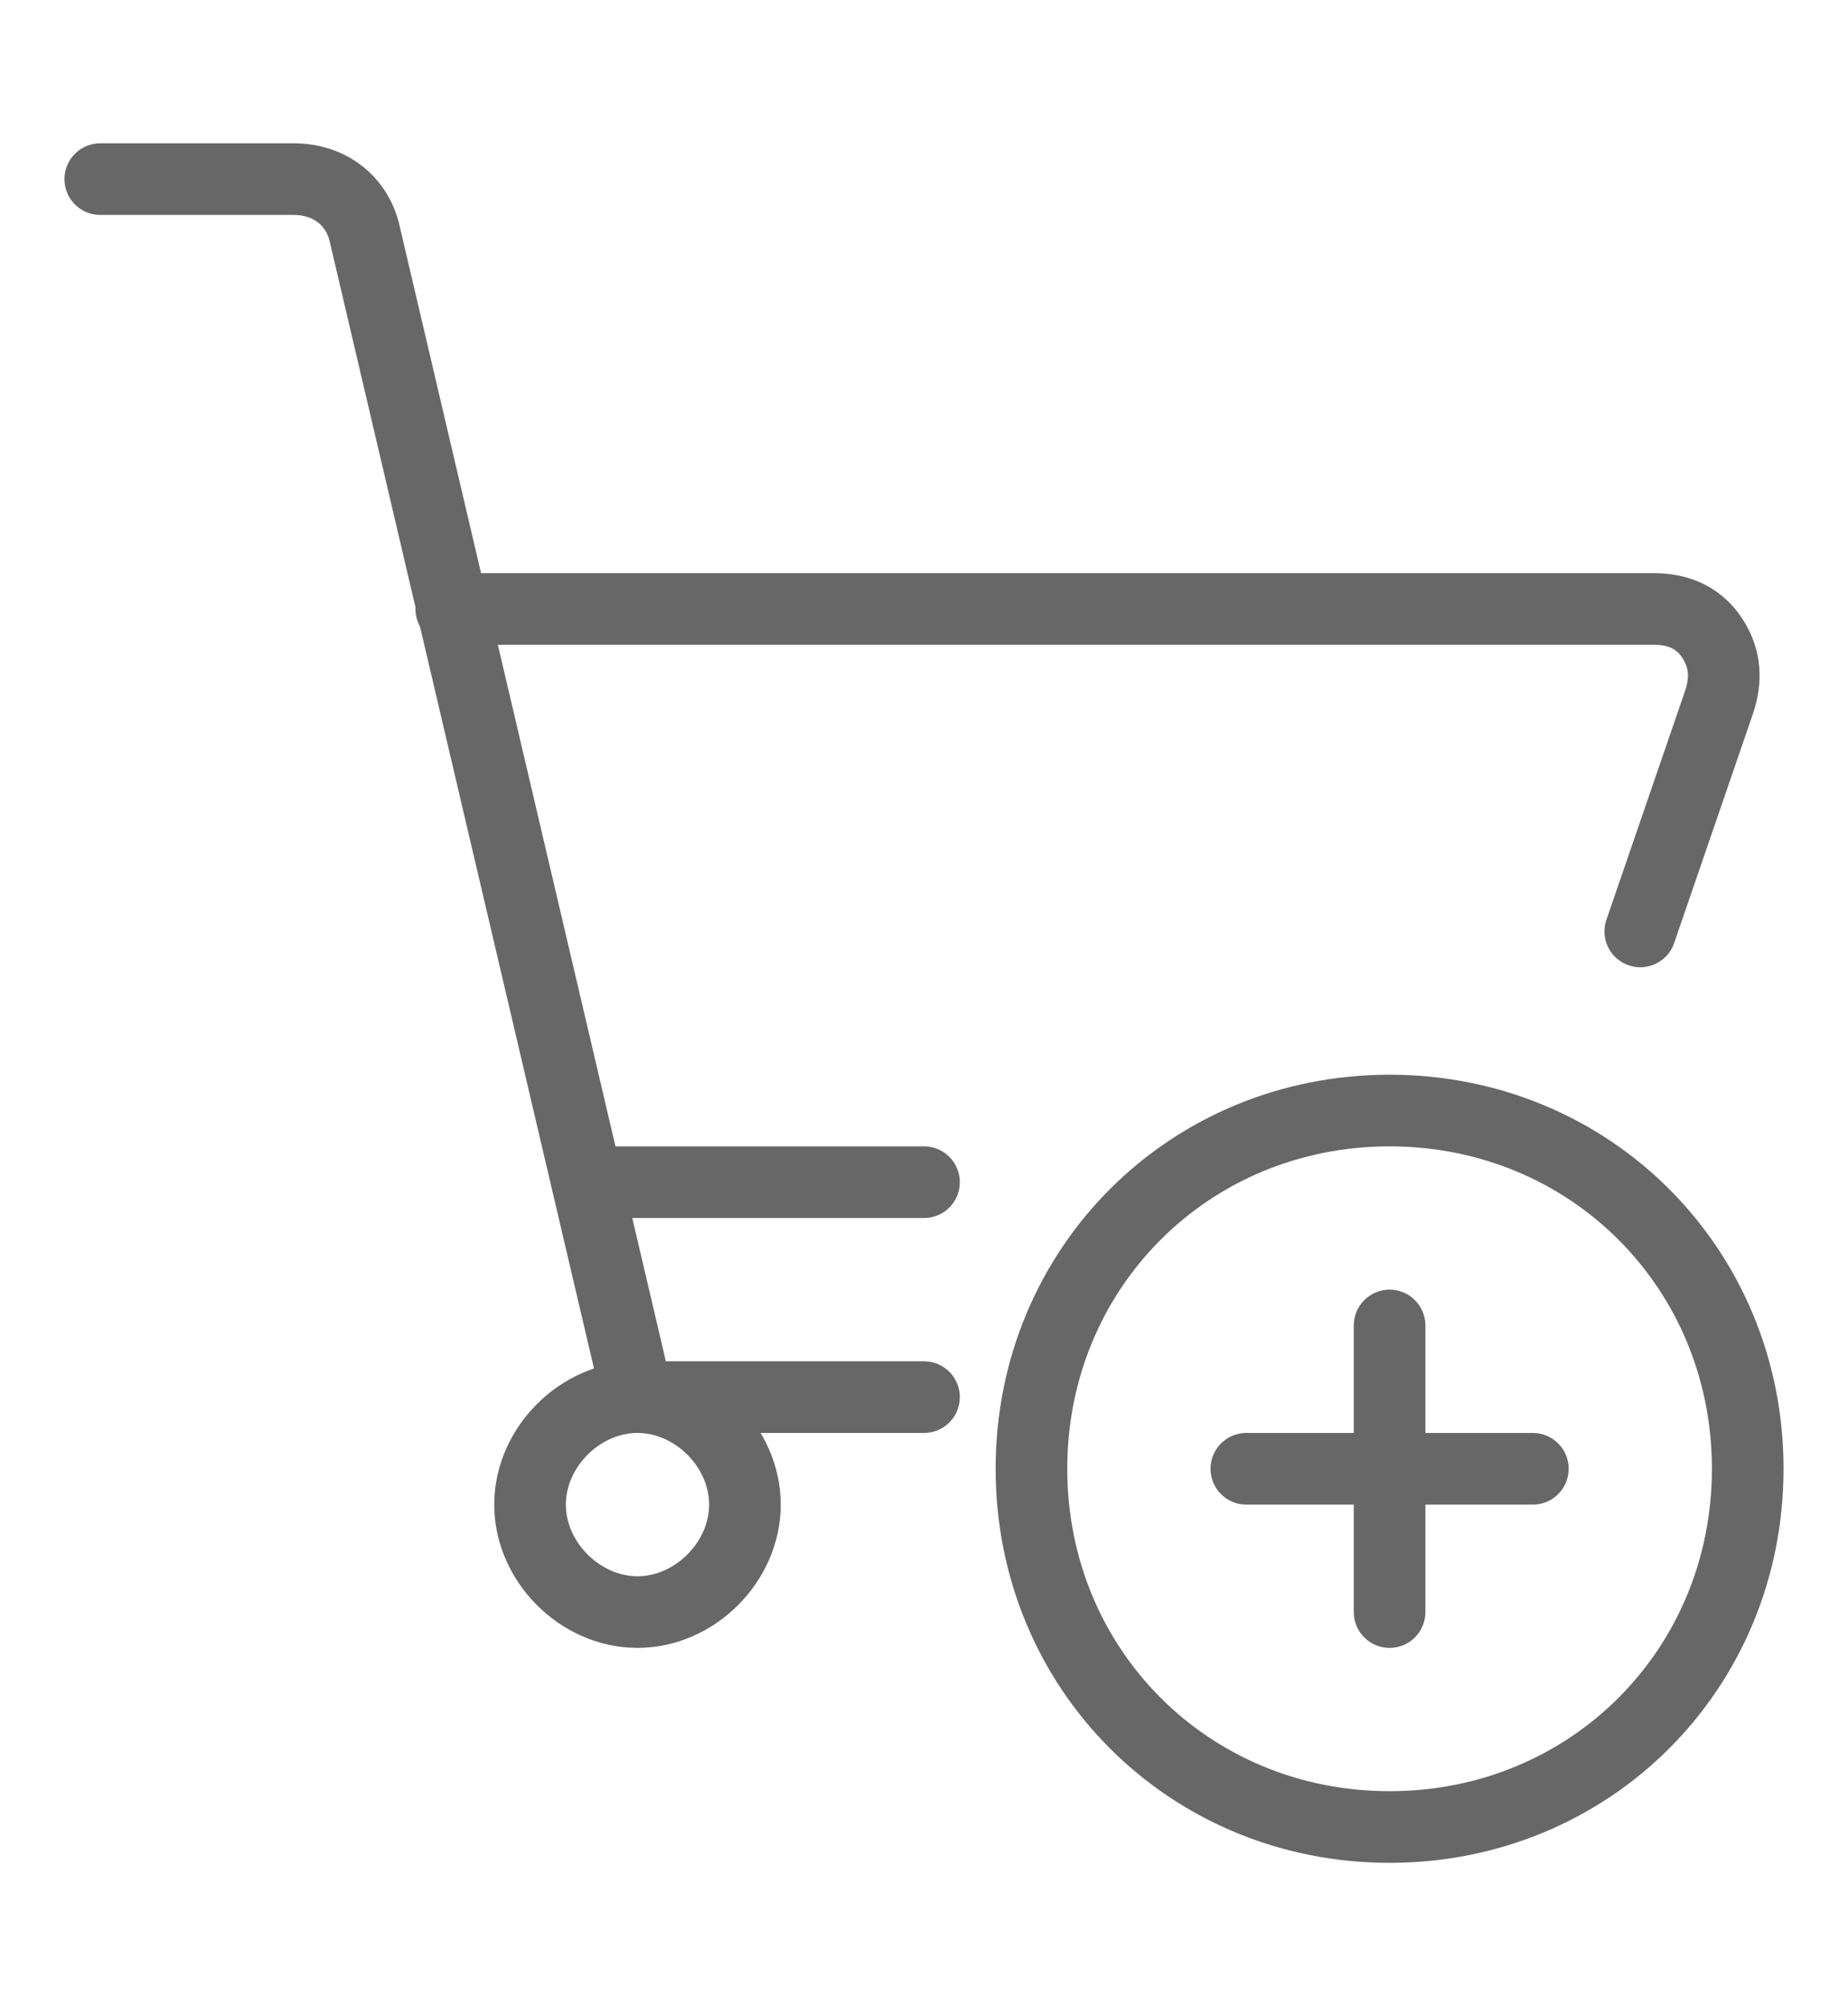
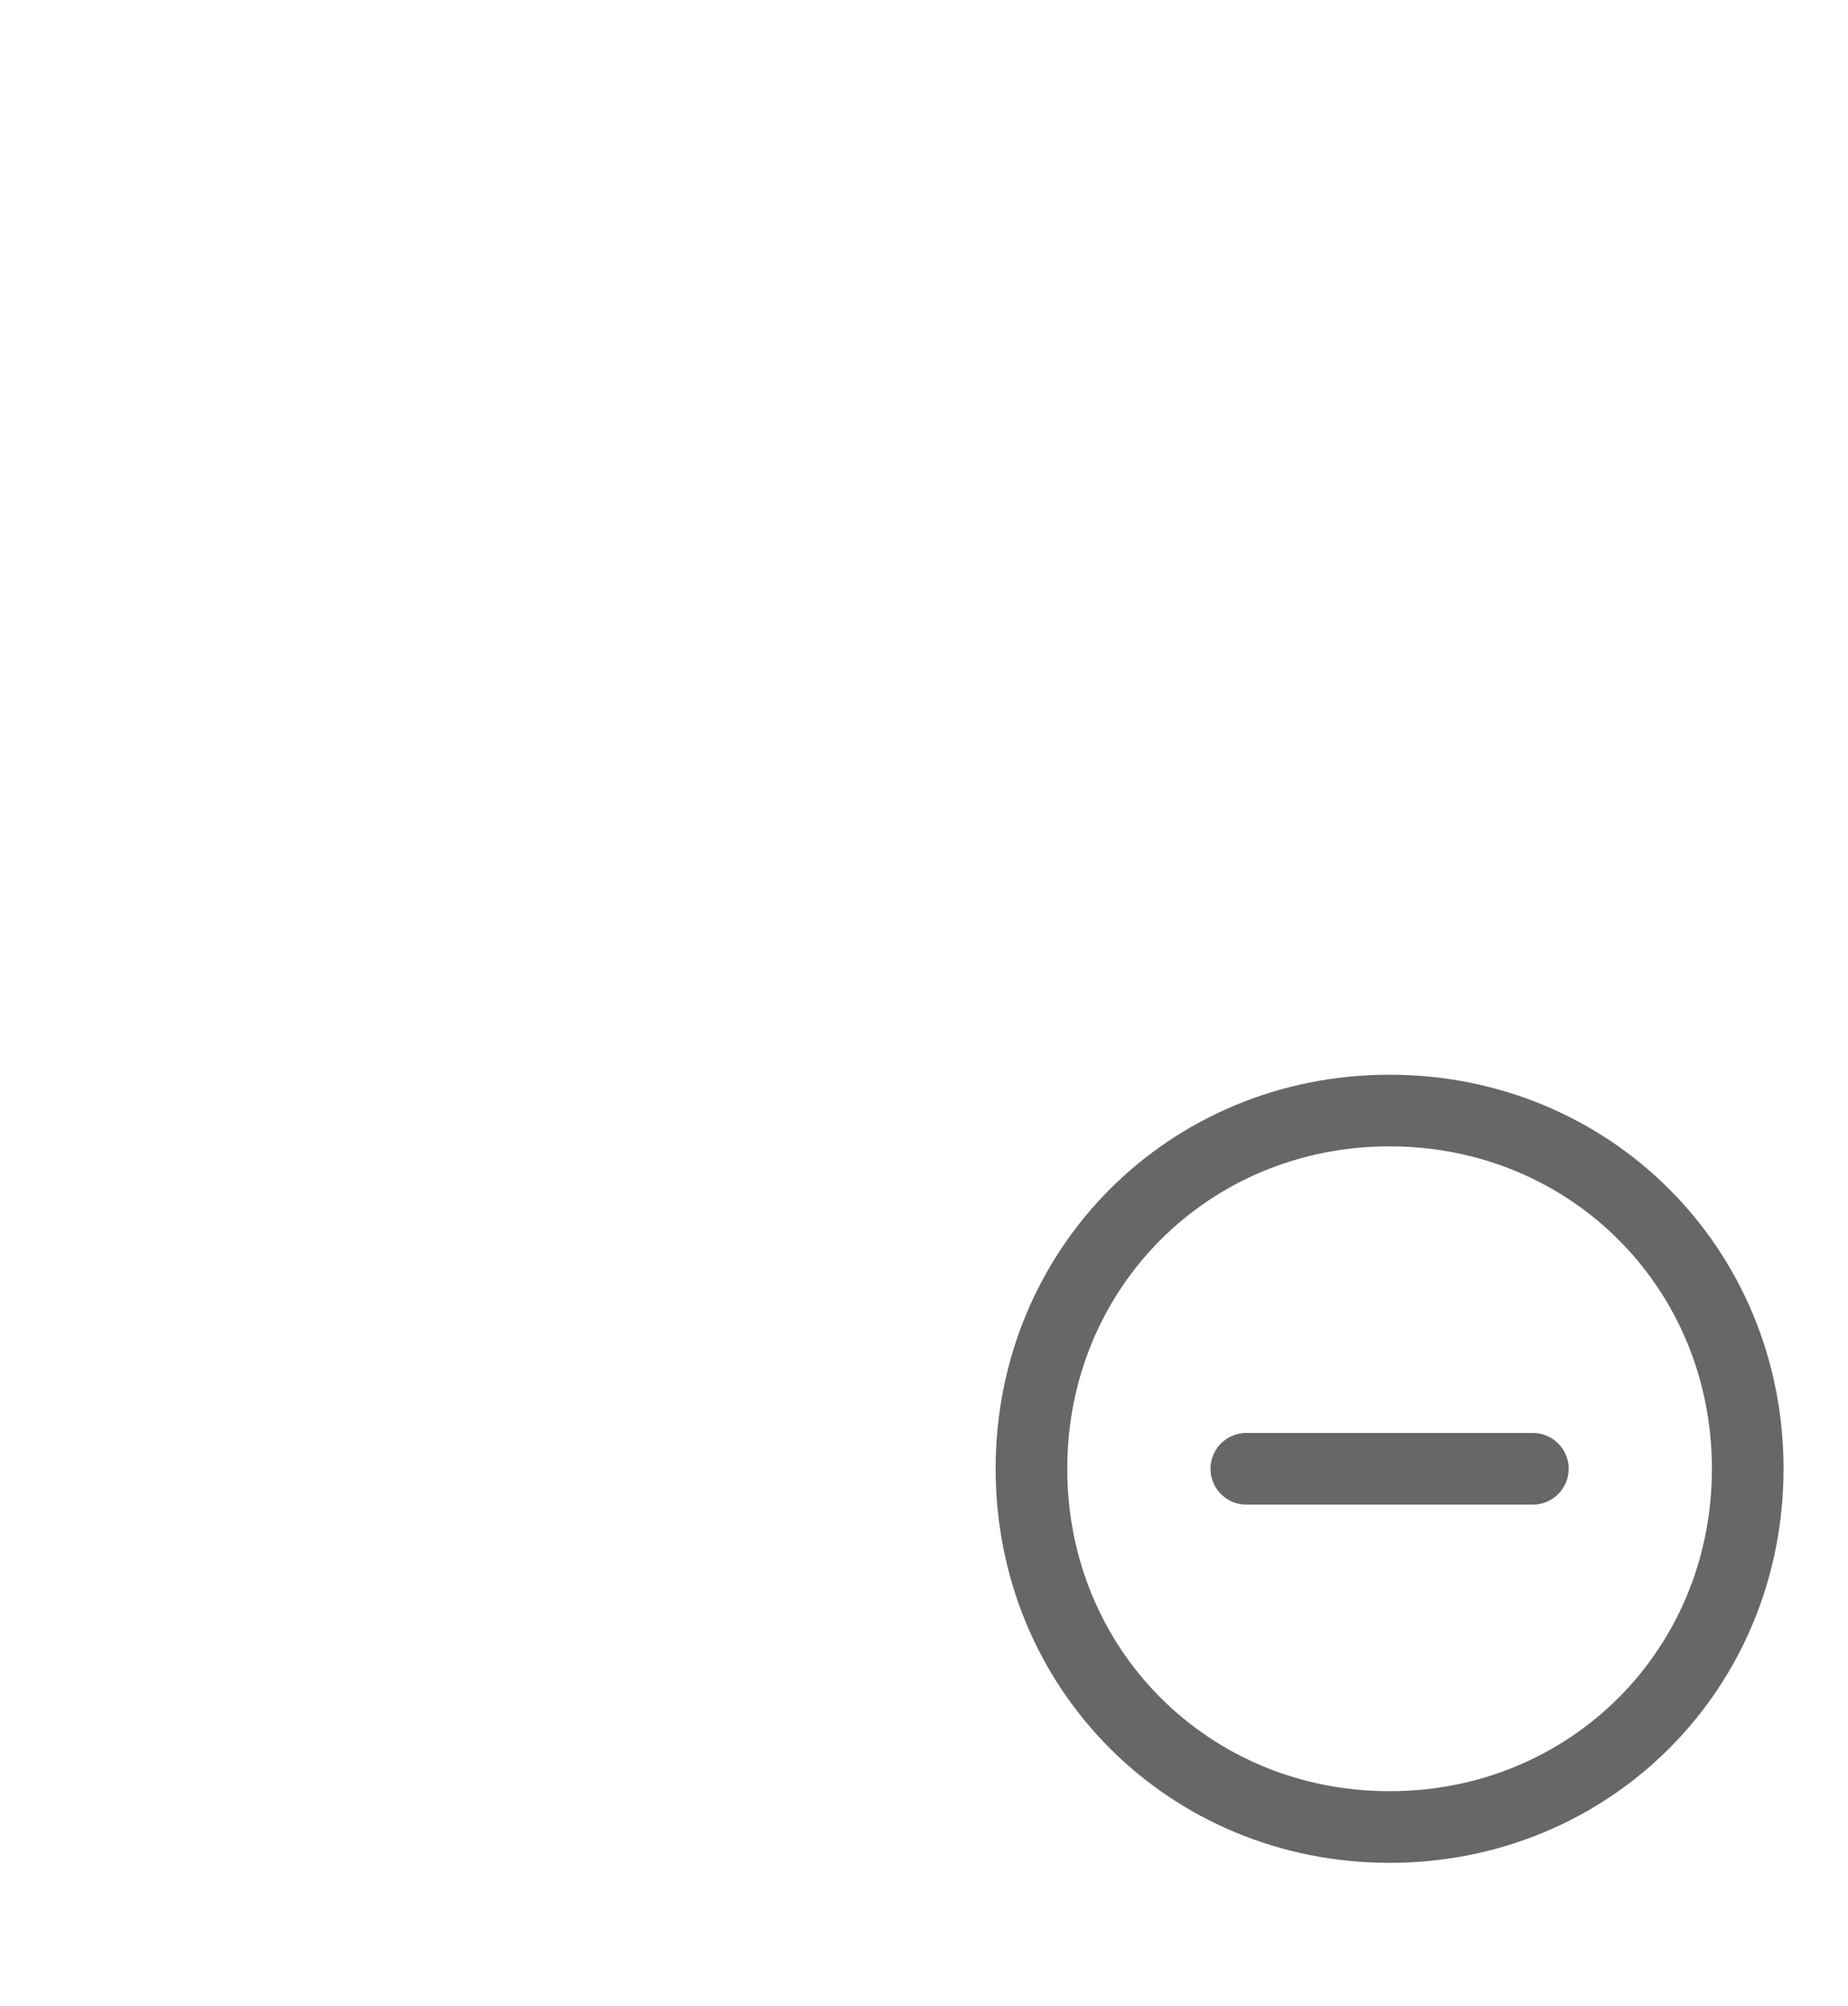
<svg xmlns="http://www.w3.org/2000/svg" version="1.0" id="Camada_1" x="0px" y="0px" viewBox="0 0 25.8 28" style="enable-background:new 0 0 25.8 28;" xml:space="preserve">
  <style type="text/css">
	.st0{fill:none;stroke:#676767;stroke-linecap:round;stroke-linejoin:round;}
</style>
  <g id="Shopping-E-commerce__x2F__Carts__x2F__shopping-cart-add">
    <g id="Group_155">
      <g id="shopping-cart-add">
-         <path id="Oval_67" class="st0" d="M8.9,22.5c0.8,0,1.5-0.7,1.5-1.5c0-0.8-0.7-1.5-1.5-1.5c-0.8,0-1.5,0.7-1.5,1.5     C7.4,21.8,8.1,22.5,8.9,22.5z" />
-         <path id="Shape_1172" class="st0" d="M1.4,2.5h2.7c0.5,0,0.9,0.3,1,0.8l3.8,16.2h4" />
-         <path id="Shape_1173" class="st0" d="M22.9,13L24,9.8c0.1-0.3,0.1-0.6-0.1-0.9c-0.2-0.3-0.5-0.4-0.8-0.4H6.3" />
-         <path id="Shape_1174" class="st0" d="M8.2,16.5h4.7" />
        <path id="Oval_68" class="st0" d="M19.4,25.5c2.8,0,5-2.2,5-5c0-2.8-2.2-5-5-5c-2.8,0-5,2.2-5,5C14.4,23.3,16.6,25.5,19.4,25.5z" />
-         <path id="Shape_1175" class="st0" d="M19.4,18.5v4" />
        <path id="Shape_1176" class="st0" d="M17.4,20.5h4" />
      </g>
    </g>
  </g>
</svg>